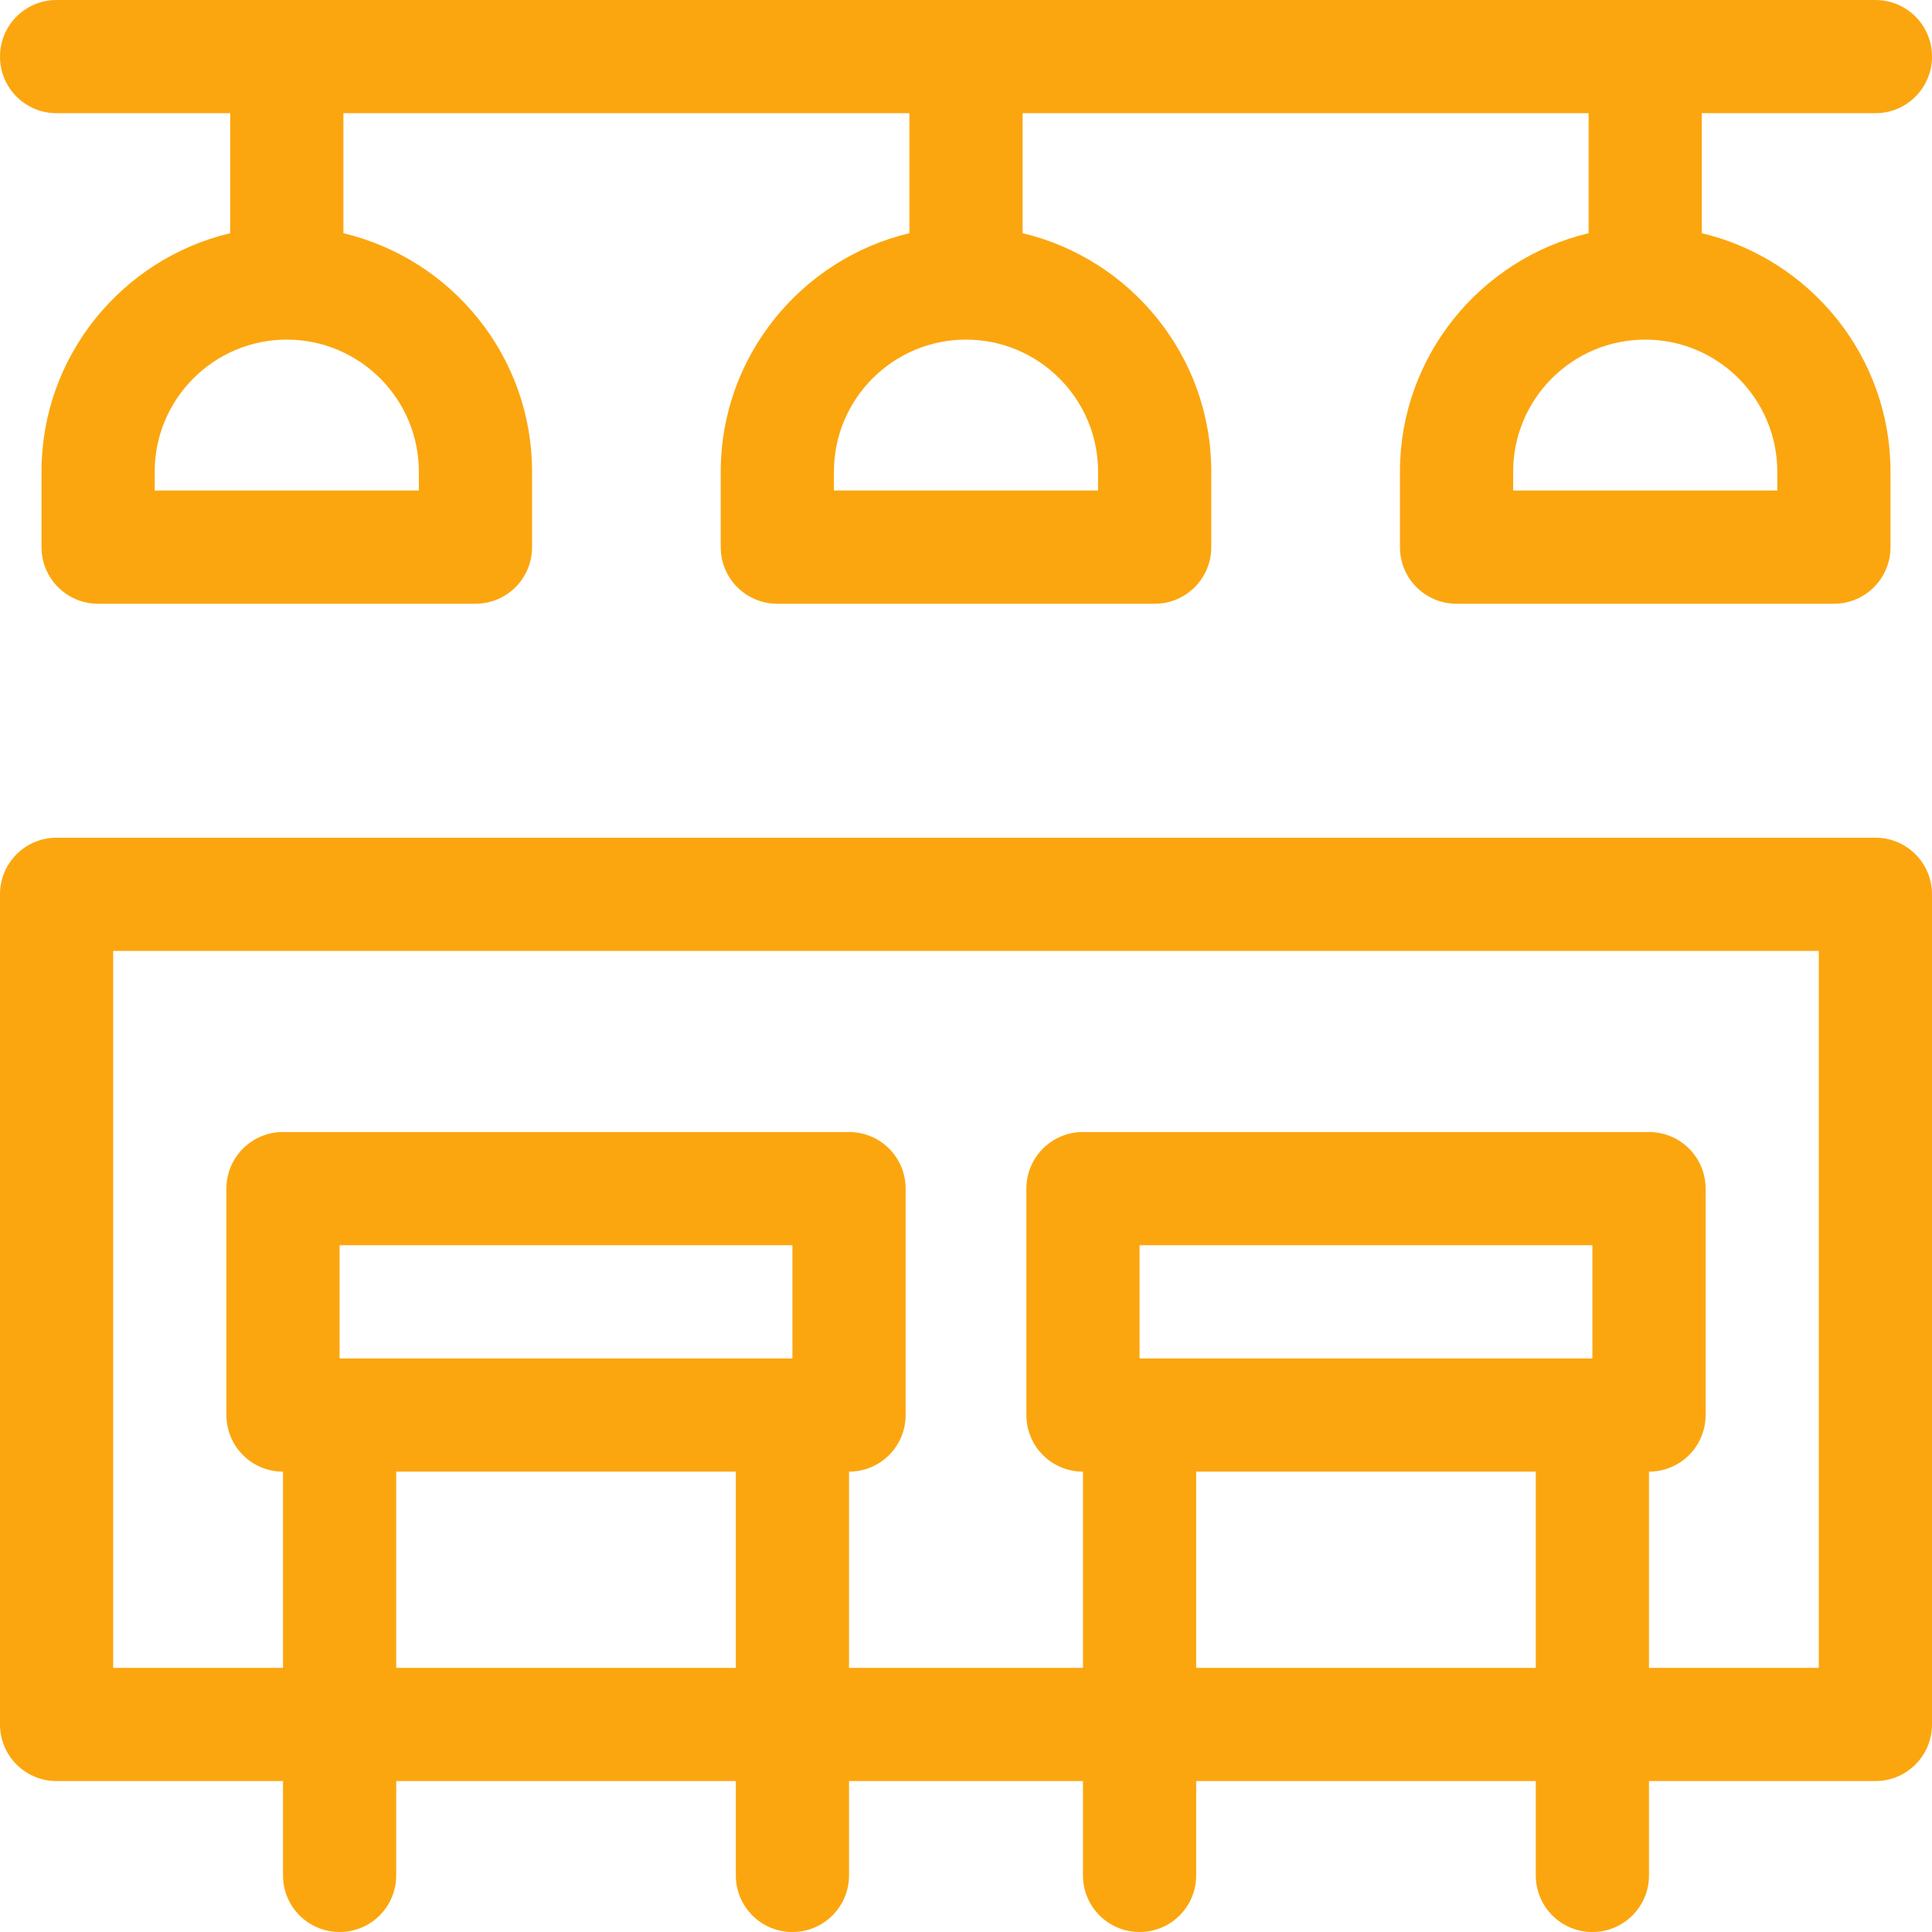
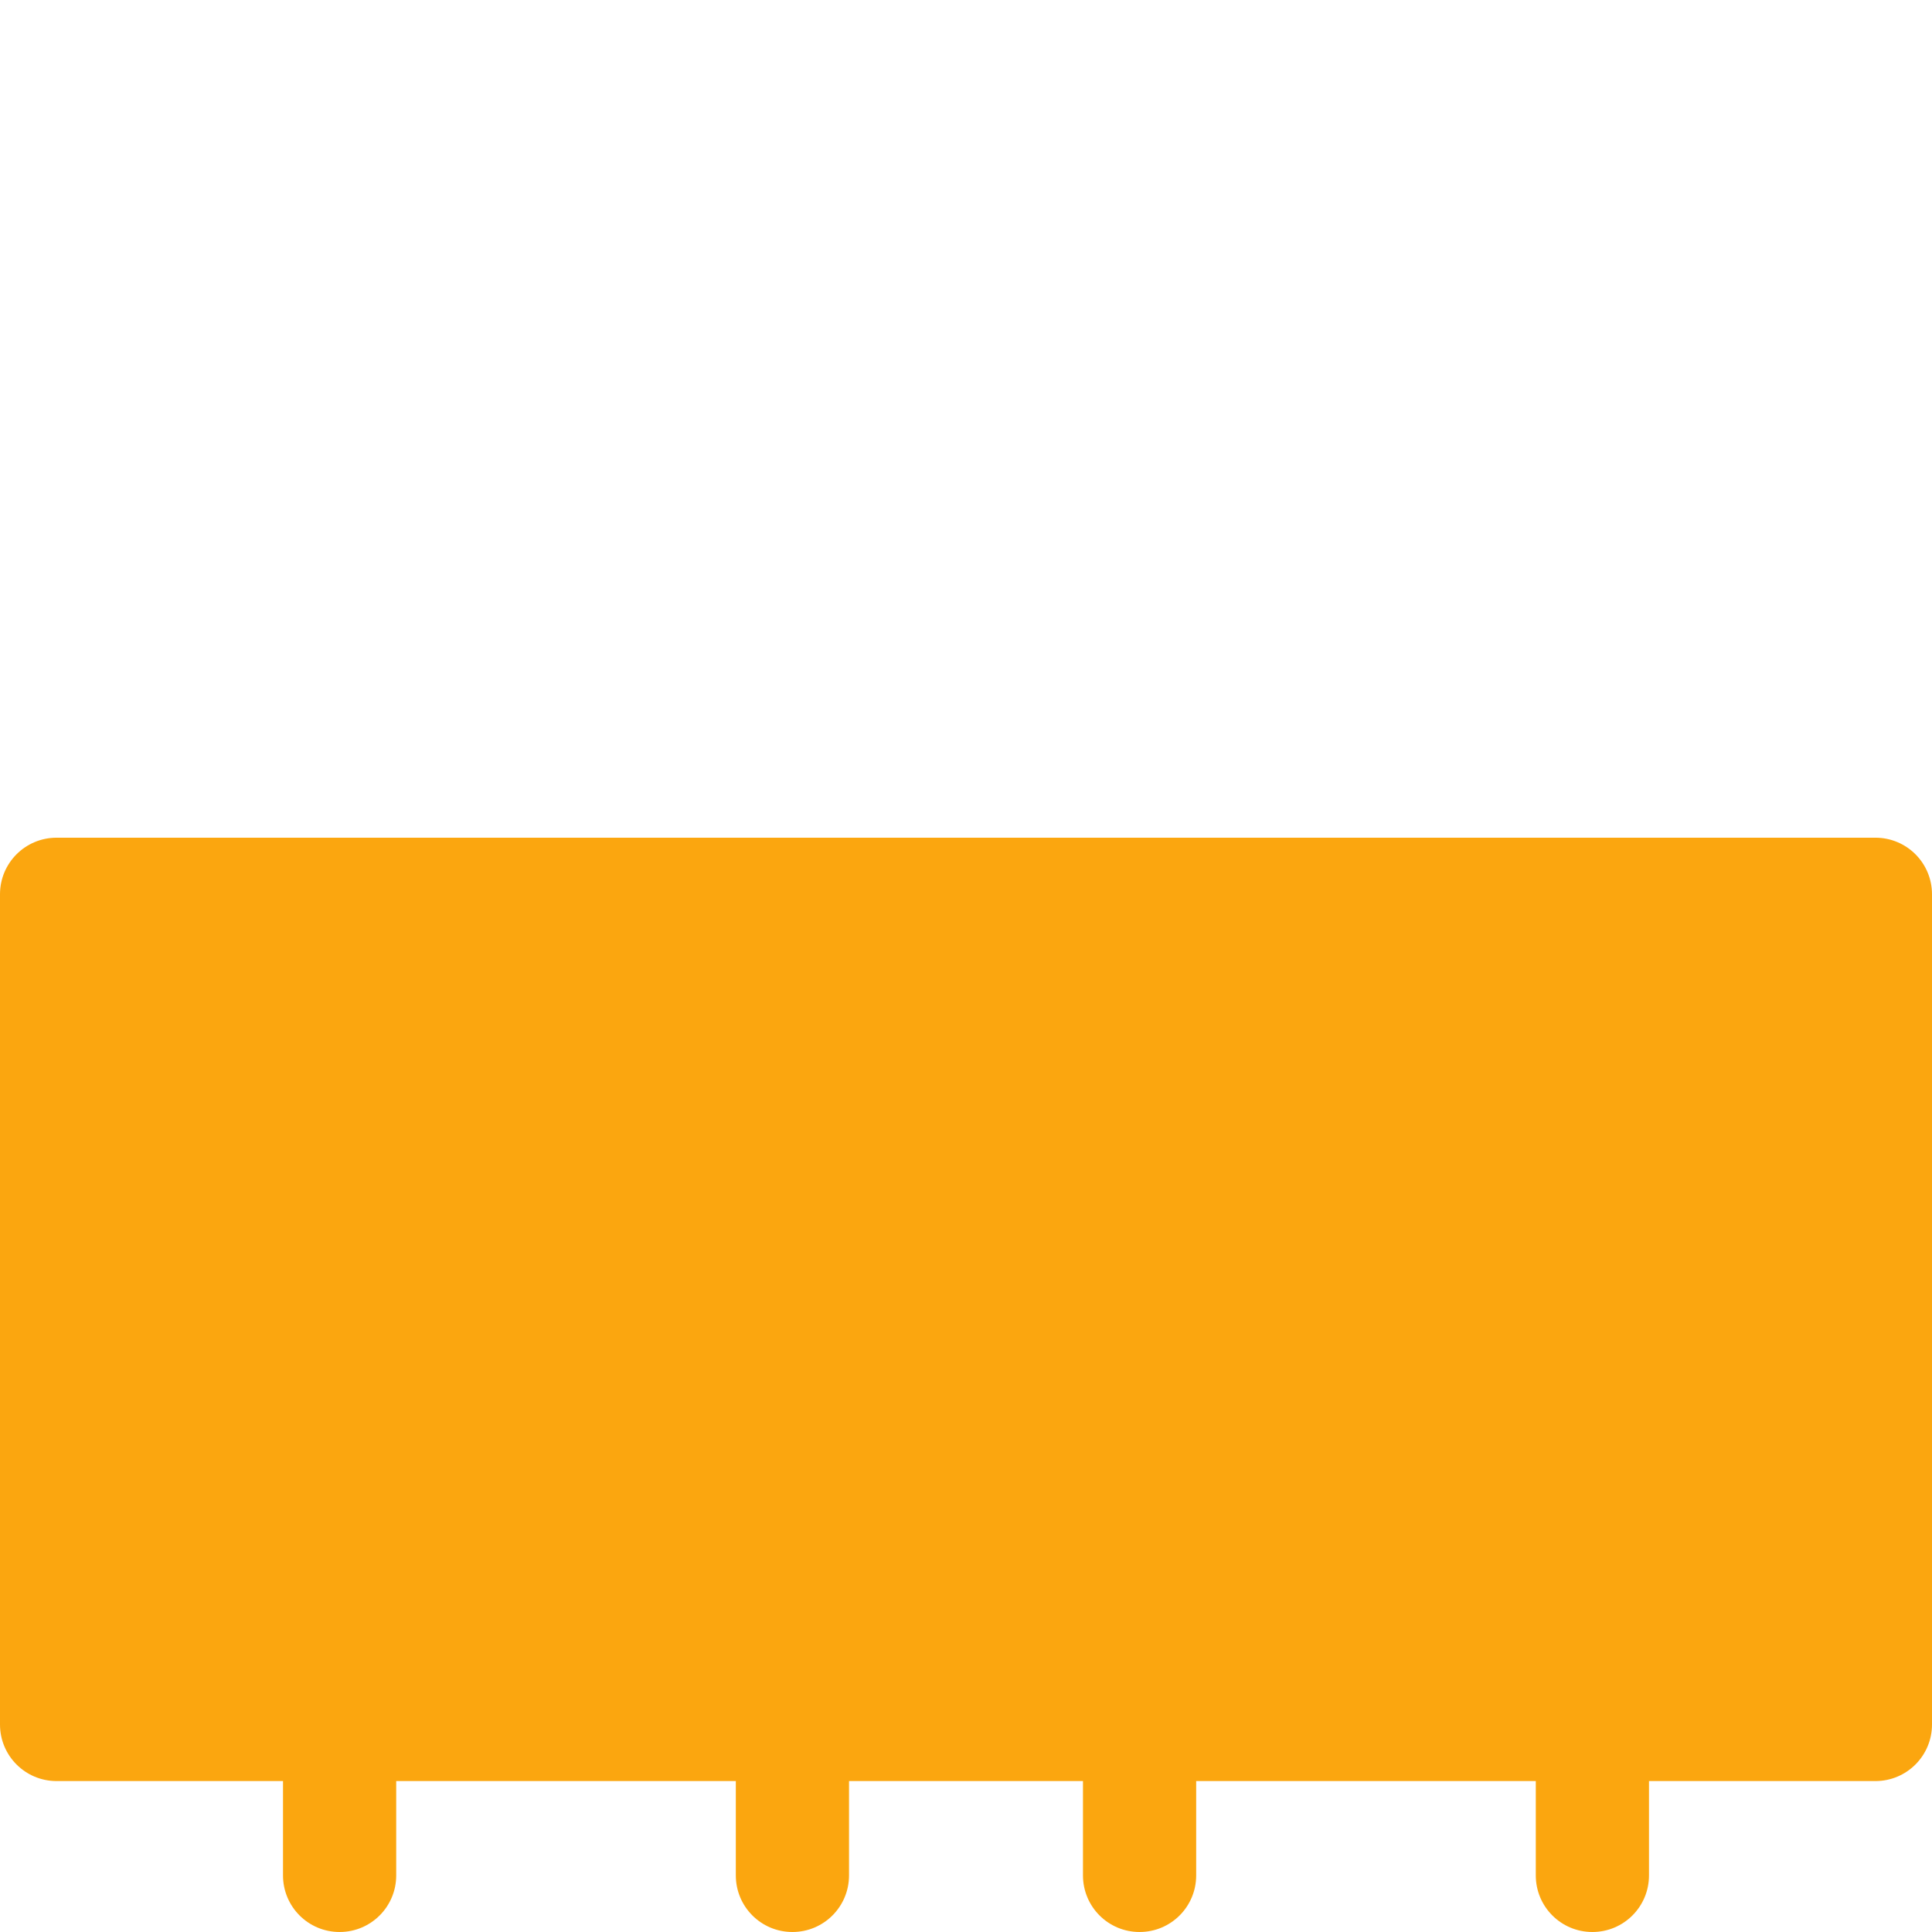
<svg xmlns="http://www.w3.org/2000/svg" version="1.1" id="Capa_1" x="0px" y="0px" width="512px" height="512px" viewBox="0 0 512 512" style="enable-background:new 0 0 512 512;" xml:space="preserve">
  <style type="text/css">
	.st0{fill:#FBA60F;}
</style>
-   <path class="st0" d="M15,30h46v31.8C32.4,68.6,11,94.3,11,125v20c0,8.3,6.7,15,15,15h100c8.3,0,15-6.7,15-15v-20  c0-30.7-21.4-56.4-50-63.2V30h150v31.8c-28.6,6.8-50,32.6-50,63.2v20c0,8.3,6.7,15,15,15h100c8.3,0,15-6.7,15-15v-20  c0-30.7-21.4-56.4-50-63.2V30h150v31.8c-28.6,6.8-50,32.6-50,63.2v20c0,8.3,6.7,15,15,15h100c8.3,0,15-6.7,15-15v-20  c0-30.7-21.4-56.4-50-63.2V30h46c8.3,0,15-6.7,15-15s-6.7-15-15-15H15C6.7,0,0,6.7,0,15S6.7,30,15,30z M111,125v5H41v-5  c0-19.3,15.7-35,35-35S111,105.7,111,125z M291,125v5h-70v-5c0-19.3,15.7-35,35-35S291,105.7,291,125z M471,125v5h-70v-5  c0-19.3,15.7-35,35-35S471,105.7,471,125z" />
-   <path class="st0" d="M497,222H15c-8.3,0-15,6.7-15,15v220c0,8.3,6.7,15,15,15h60v25c0,8.3,6.7,15,15,15s15-6.7,15-15v-25h90v25  c0,8.3,6.7,15,15,15s15-6.7,15-15v-25h62v25c0,8.3,6.7,15,15,15s15-6.7,15-15v-25h90v25c0,8.3,6.7,15,15,15s15-6.7,15-15v-25h60  c8.3,0,15-6.7,15-15V237C512,228.7,505.3,222,497,222z M105,442v-52h90v52H105z M210,360H90v-30h120V360z M317,442v-52h90v52H317z   M422,360H302v-30h120V360z M482,442h-45v-52c8.3,0,15-6.7,15-15v-60c0-8.3-6.7-15-15-15H287c-8.3,0-15,6.7-15,15v60  c0,8.3,6.7,15,15,15v52h-62v-52c8.3,0,15-6.7,15-15v-60c0-8.3-6.7-15-15-15H75c-8.3,0-15,6.7-15,15v60c0,8.3,6.7,15,15,15v52H30V252  h452V442z" />
+   <path class="st0" d="M497,222H15c-8.3,0-15,6.7-15,15v220c0,8.3,6.7,15,15,15h60v25c0,8.3,6.7,15,15,15s15-6.7,15-15v-25h90v25  c0,8.3,6.7,15,15,15s15-6.7,15-15v-25h62v25c0,8.3,6.7,15,15,15s15-6.7,15-15v-25h90v25c0,8.3,6.7,15,15,15s15-6.7,15-15v-25h60  c8.3,0,15-6.7,15-15V237C512,228.7,505.3,222,497,222z M105,442v-52h90v52H105z M210,360H90v-30h120V360z M317,442v-52h90v52H317z   M422,360H302v-30h120V360z M482,442h-45v-52c8.3,0,15-6.7,15-15v-60c0-8.3-6.7-15-15-15H287c-8.3,0-15,6.7-15,15v60  c0,8.3,6.7,15,15,15v52h-62v-52c8.3,0,15-6.7,15-15v-60c0-8.3-6.7-15-15-15H75c-8.3,0-15,6.7-15,15v60c0,8.3,6.7,15,15,15v52H30h452V442z" />
</svg>